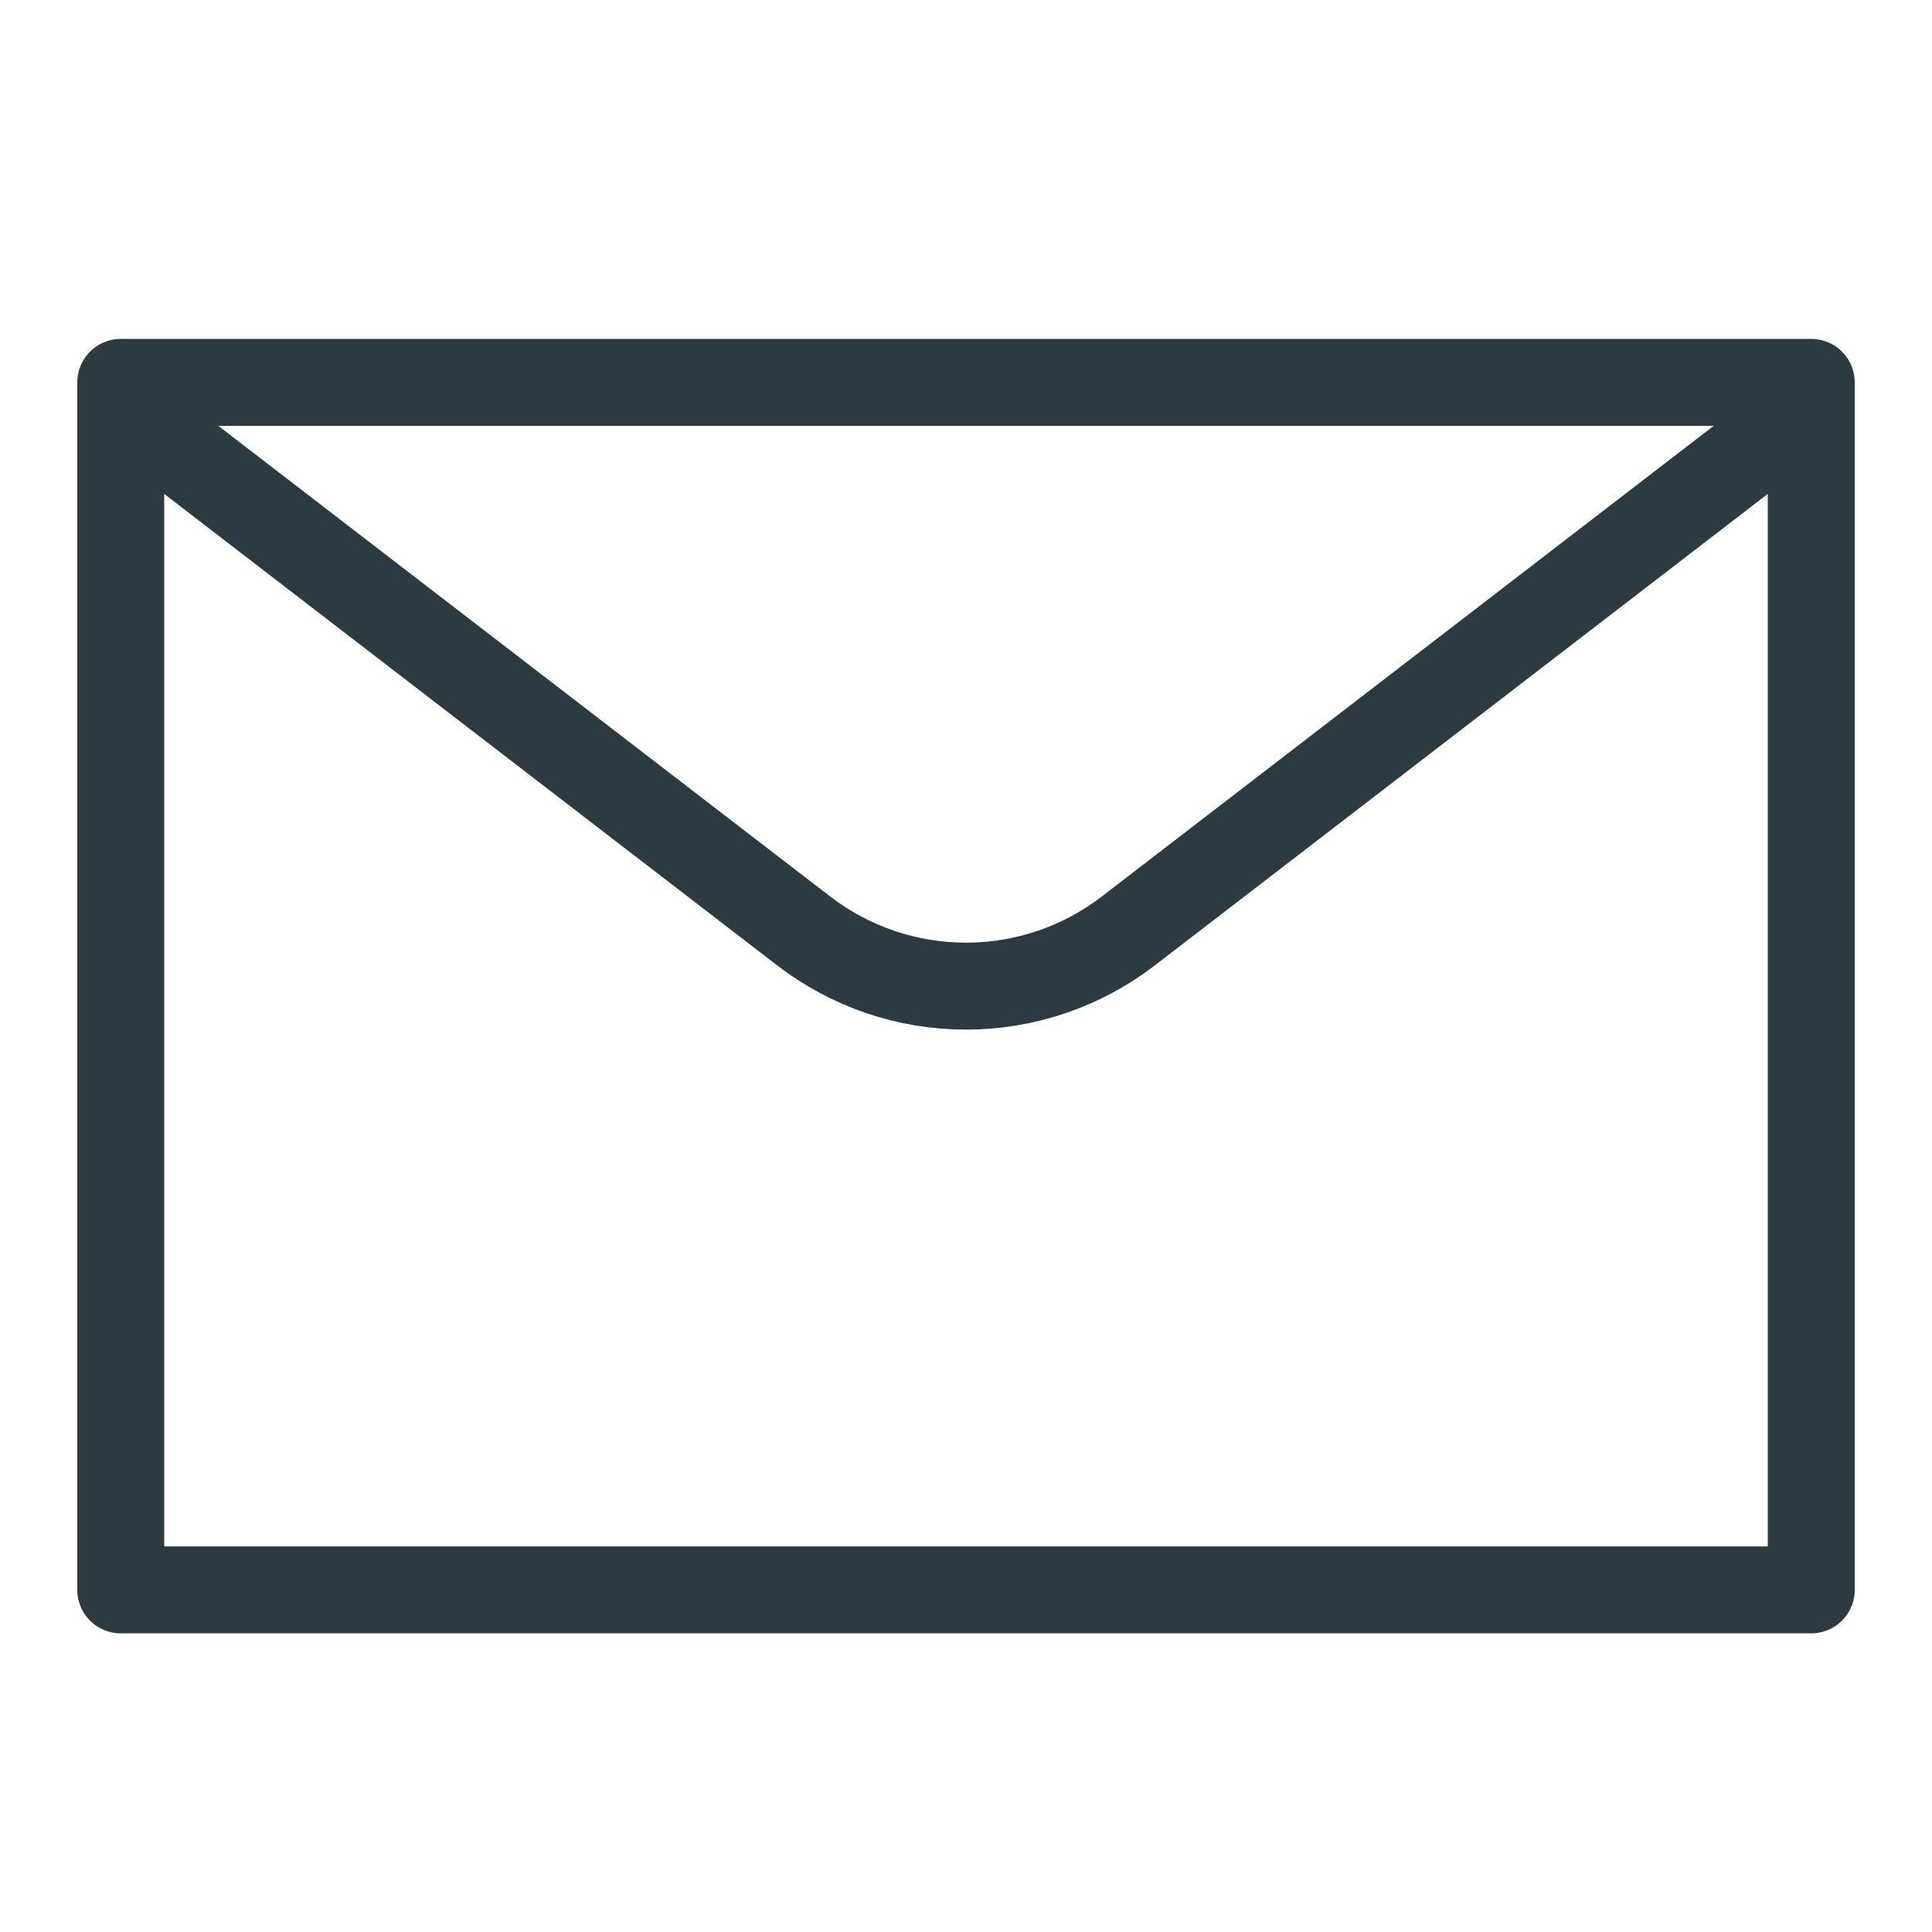
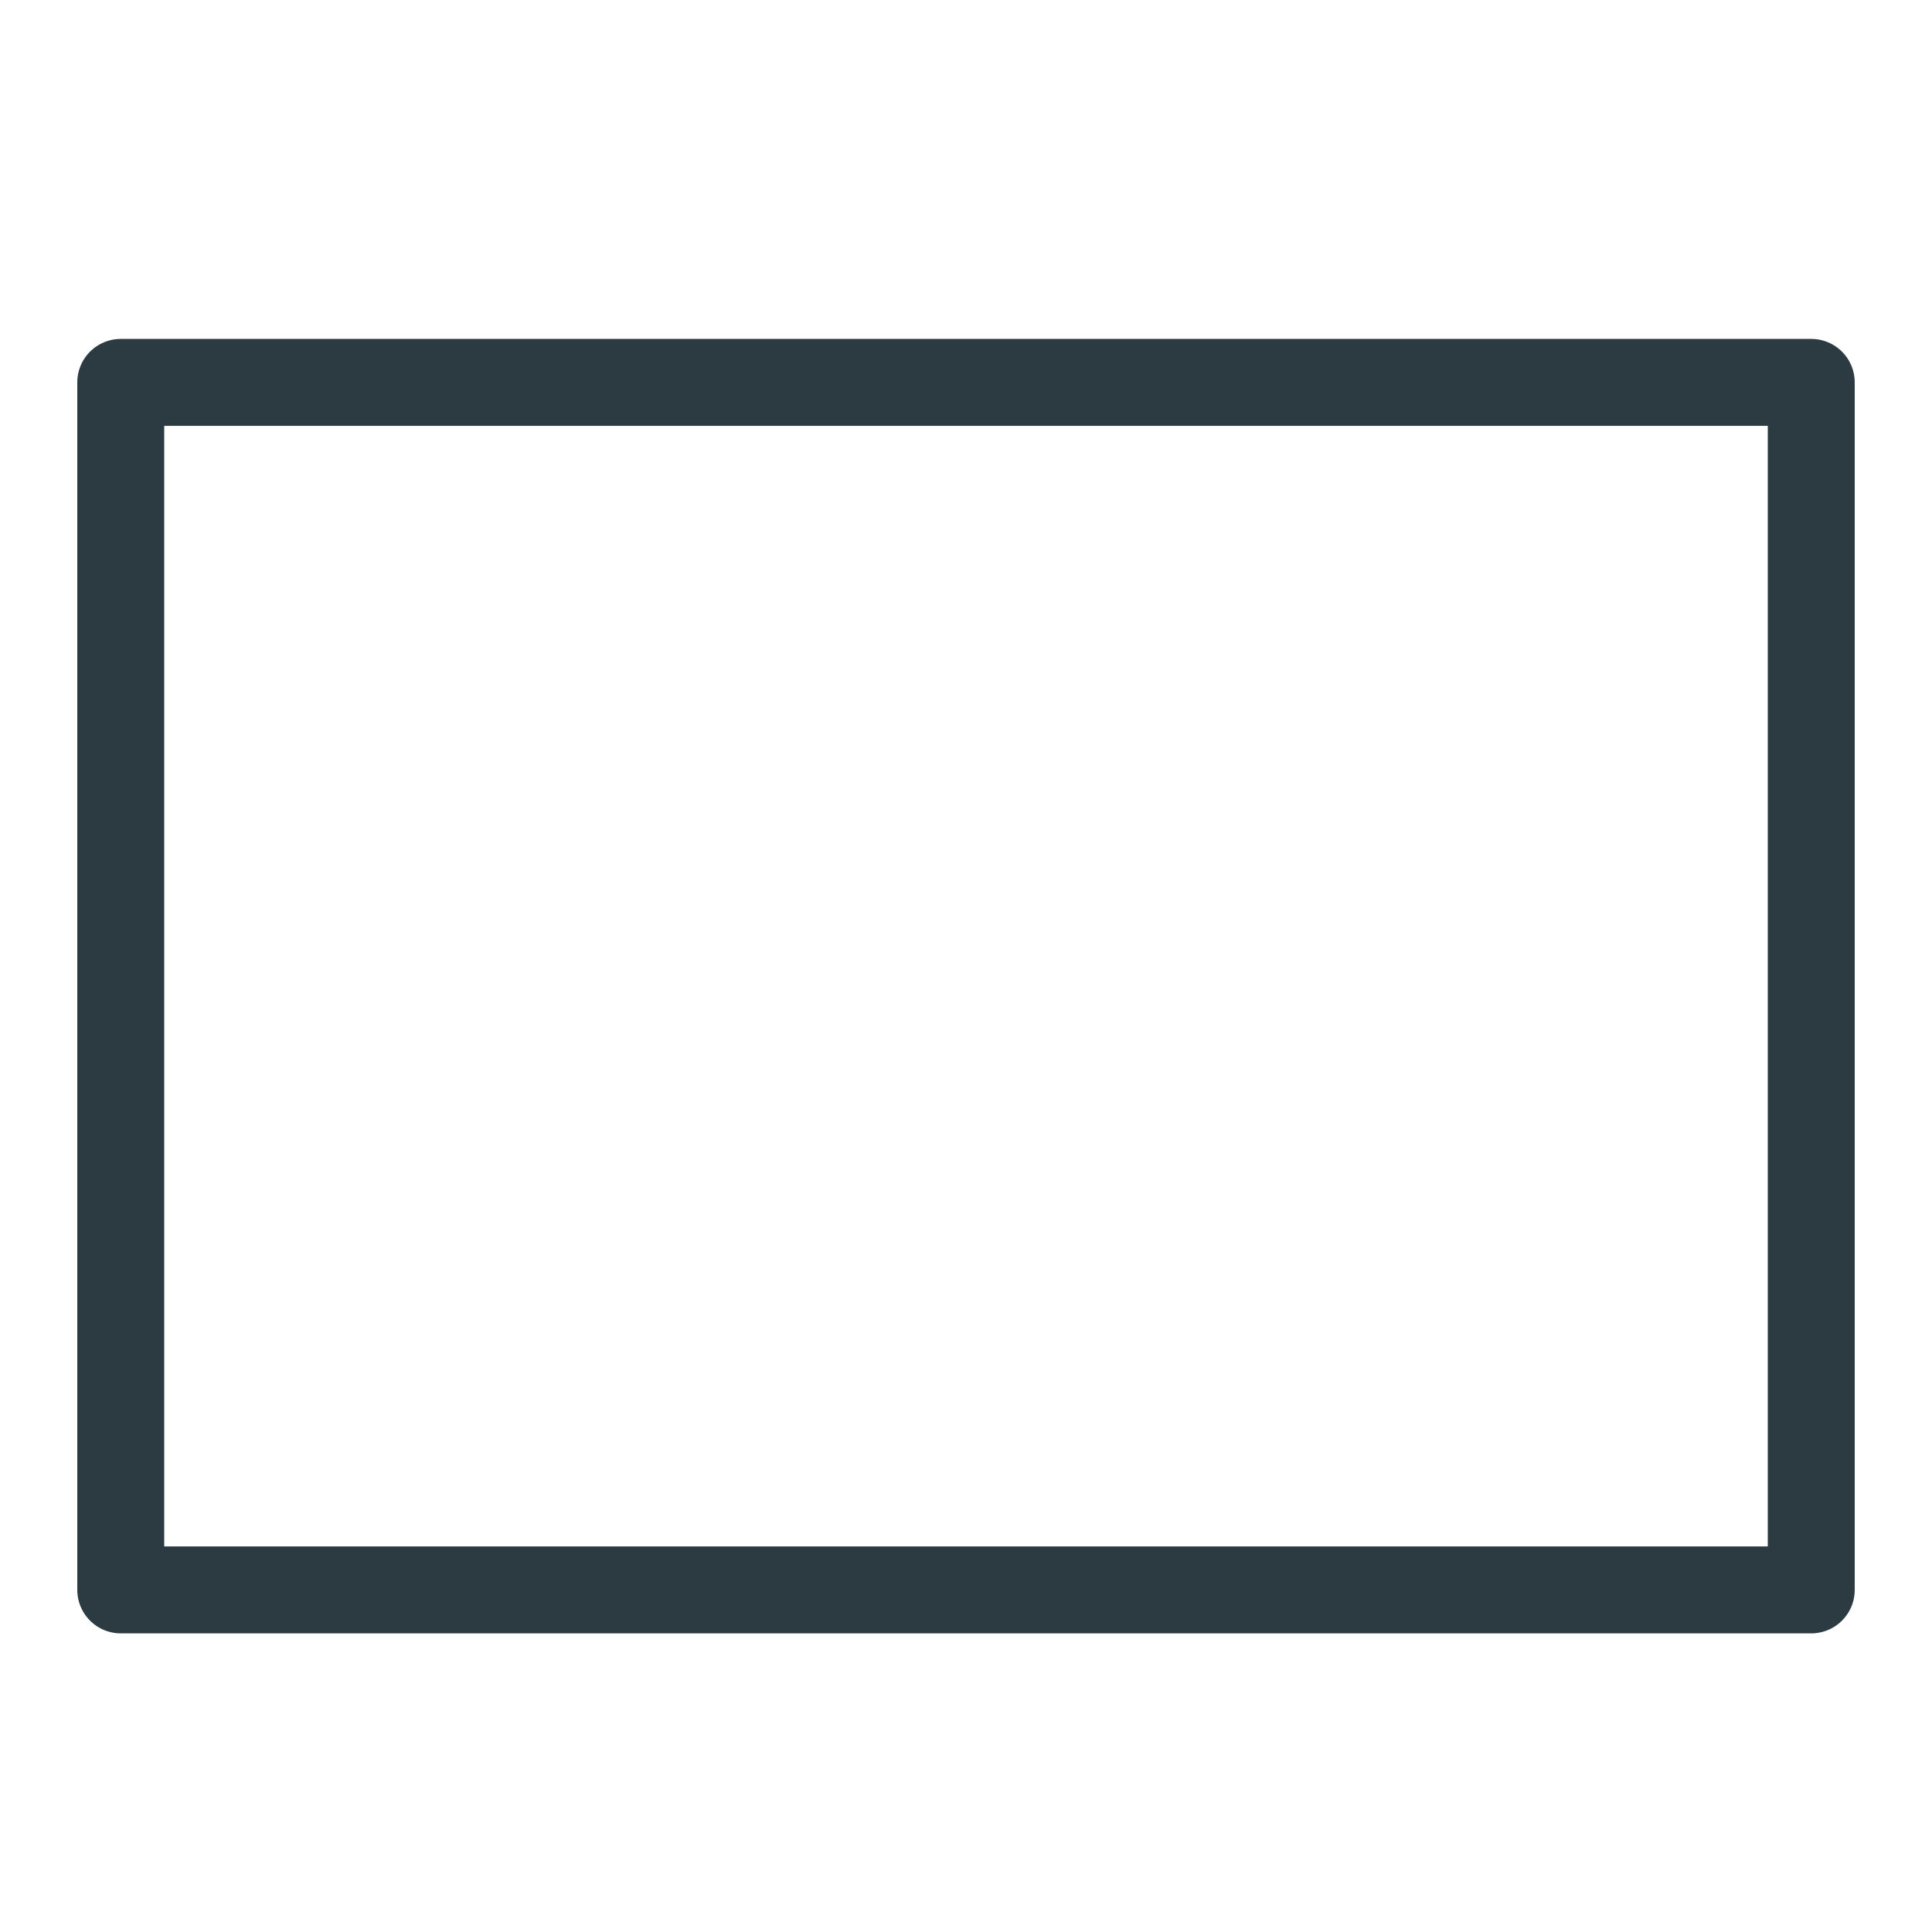
<svg xmlns="http://www.w3.org/2000/svg" width="40" height="40" viewBox="0 0 40 40" fill="none">
-   <path d="M2.5 7.917H37.5V32.917H2.5V7.917Z" stroke="#2C3A42" stroke-width="1.8" stroke-linecap="round" stroke-linejoin="round" />
-   <path d="M36.935 8.833L23.362 19.273C22.398 20.015 21.216 20.417 20 20.417C18.784 20.417 17.602 20.015 16.638 19.273L3.065 8.833" stroke="#2C3A42" stroke-width="1.8" stroke-linecap="round" stroke-linejoin="round" />
+   <path d="M2.5 7.917H37.5V32.917H2.5V7.917" stroke="#2C3A42" stroke-width="1.8" stroke-linecap="round" stroke-linejoin="round" />
</svg>